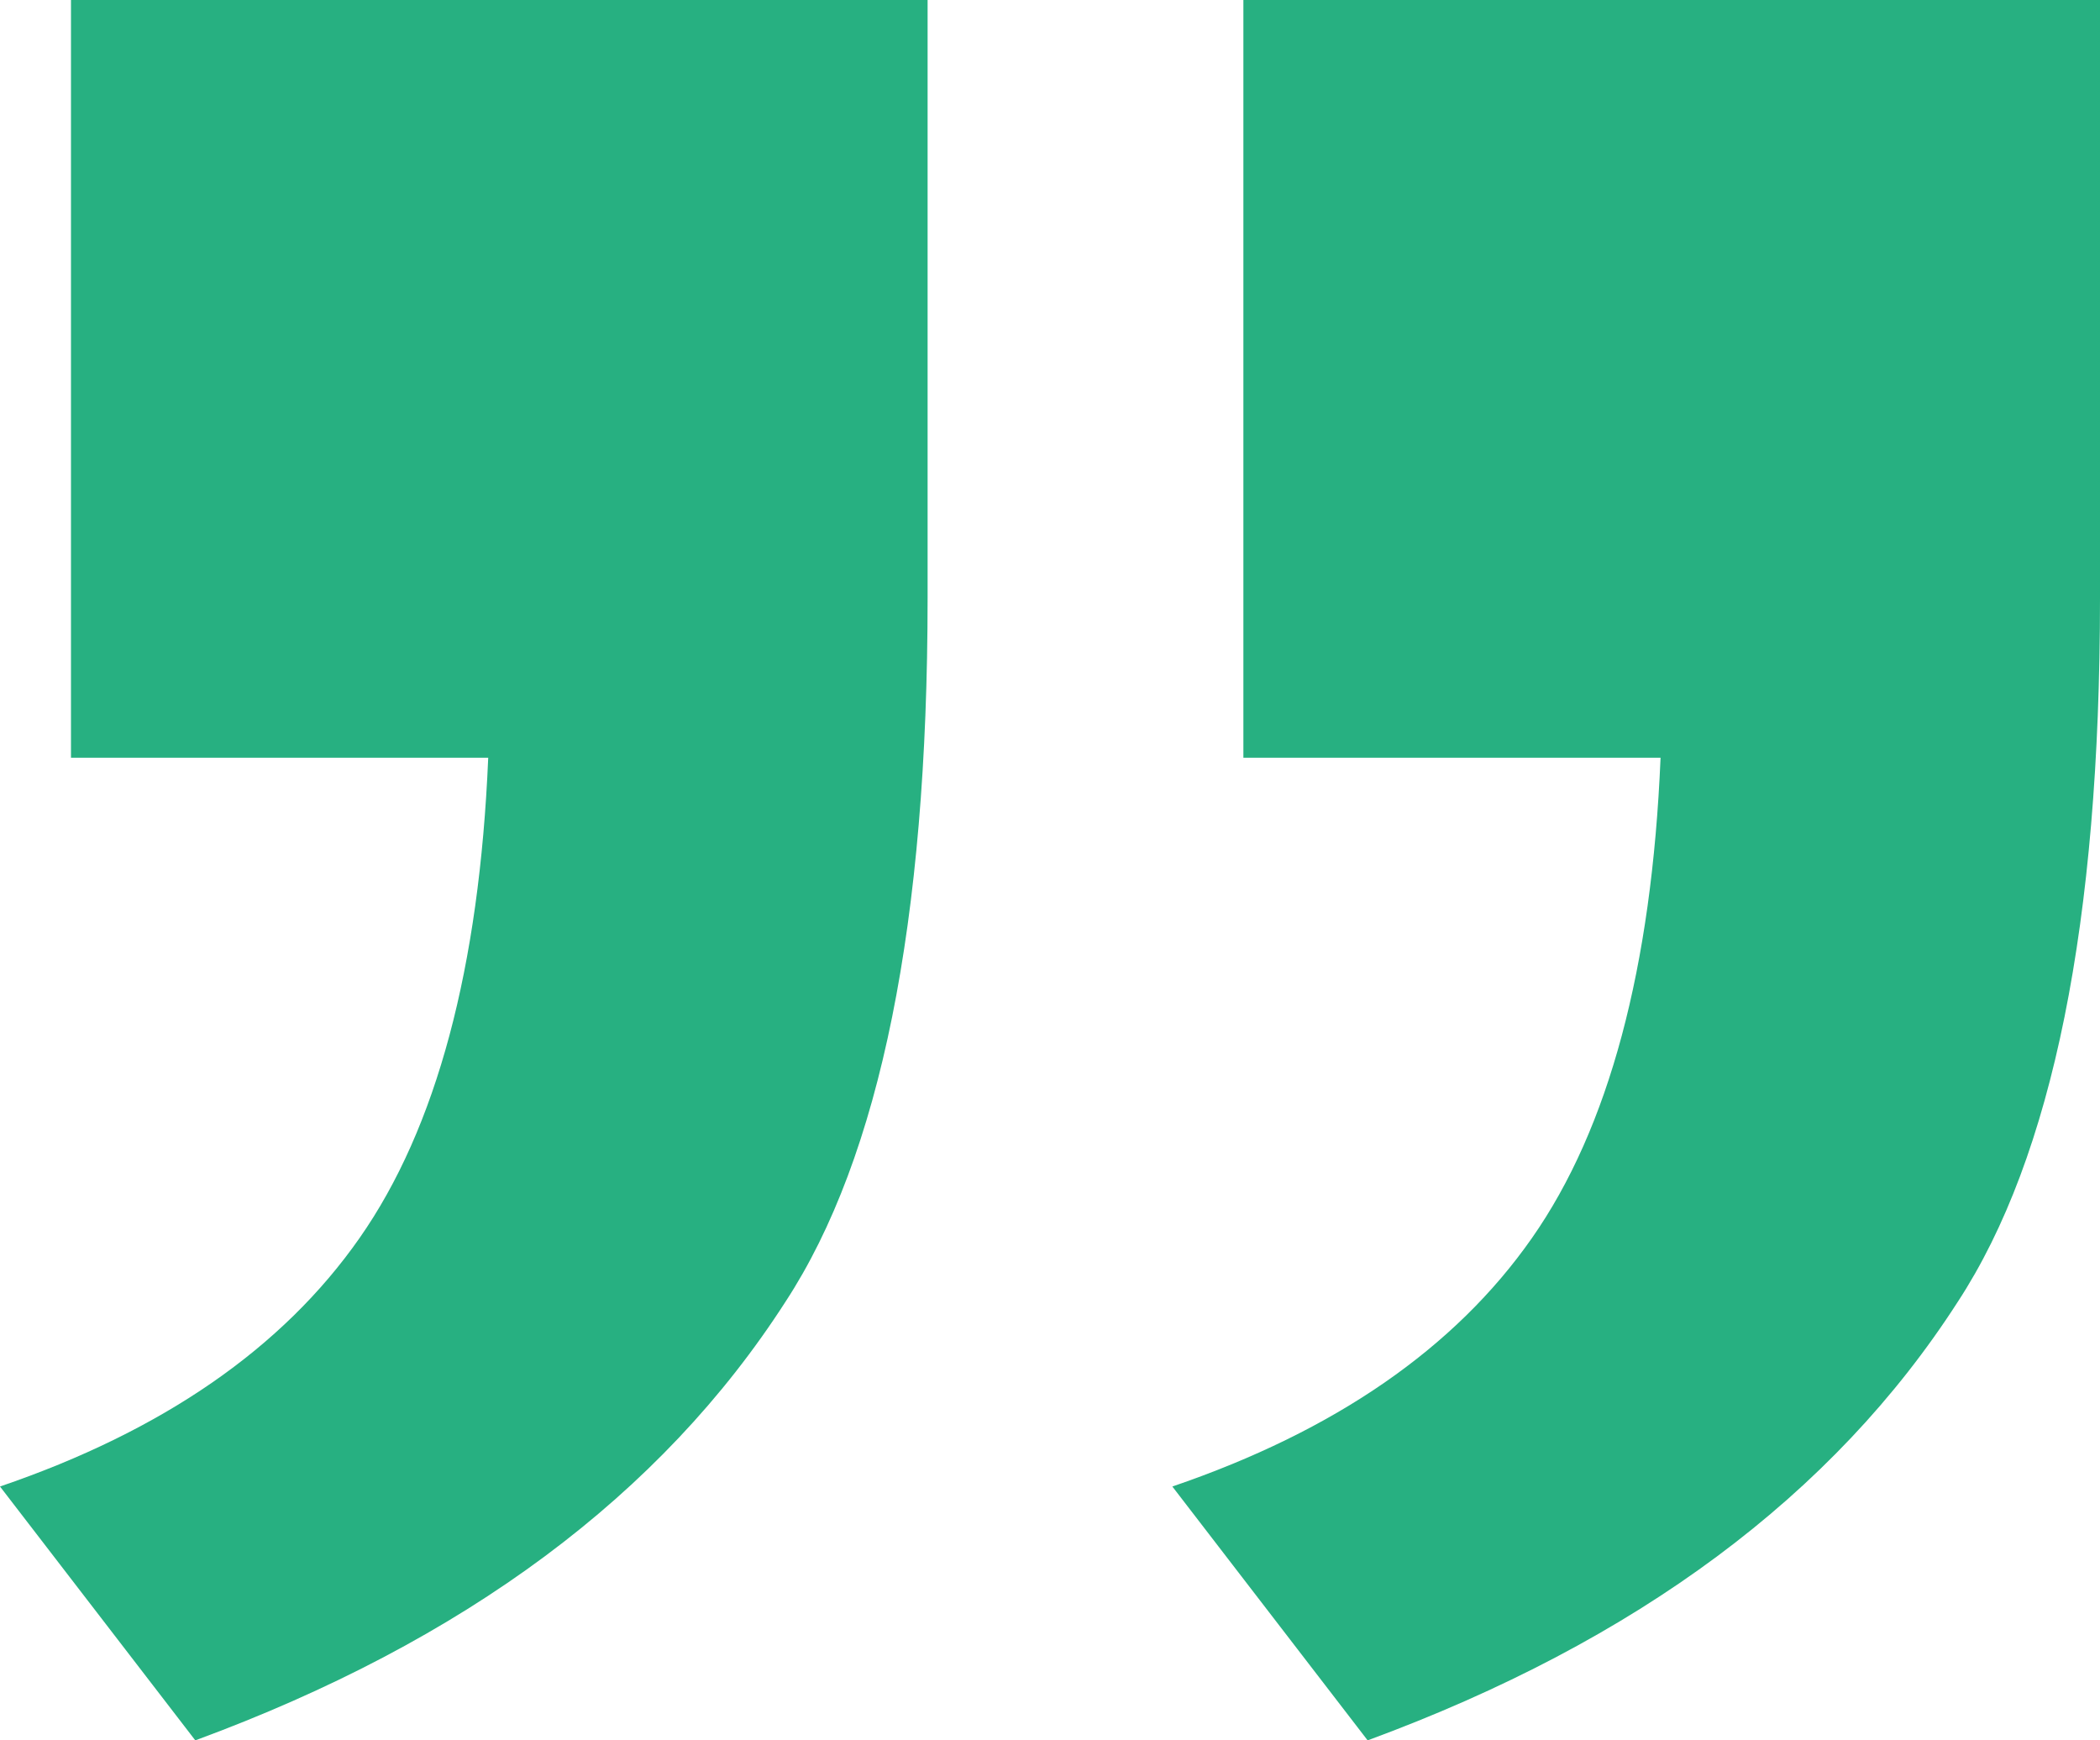
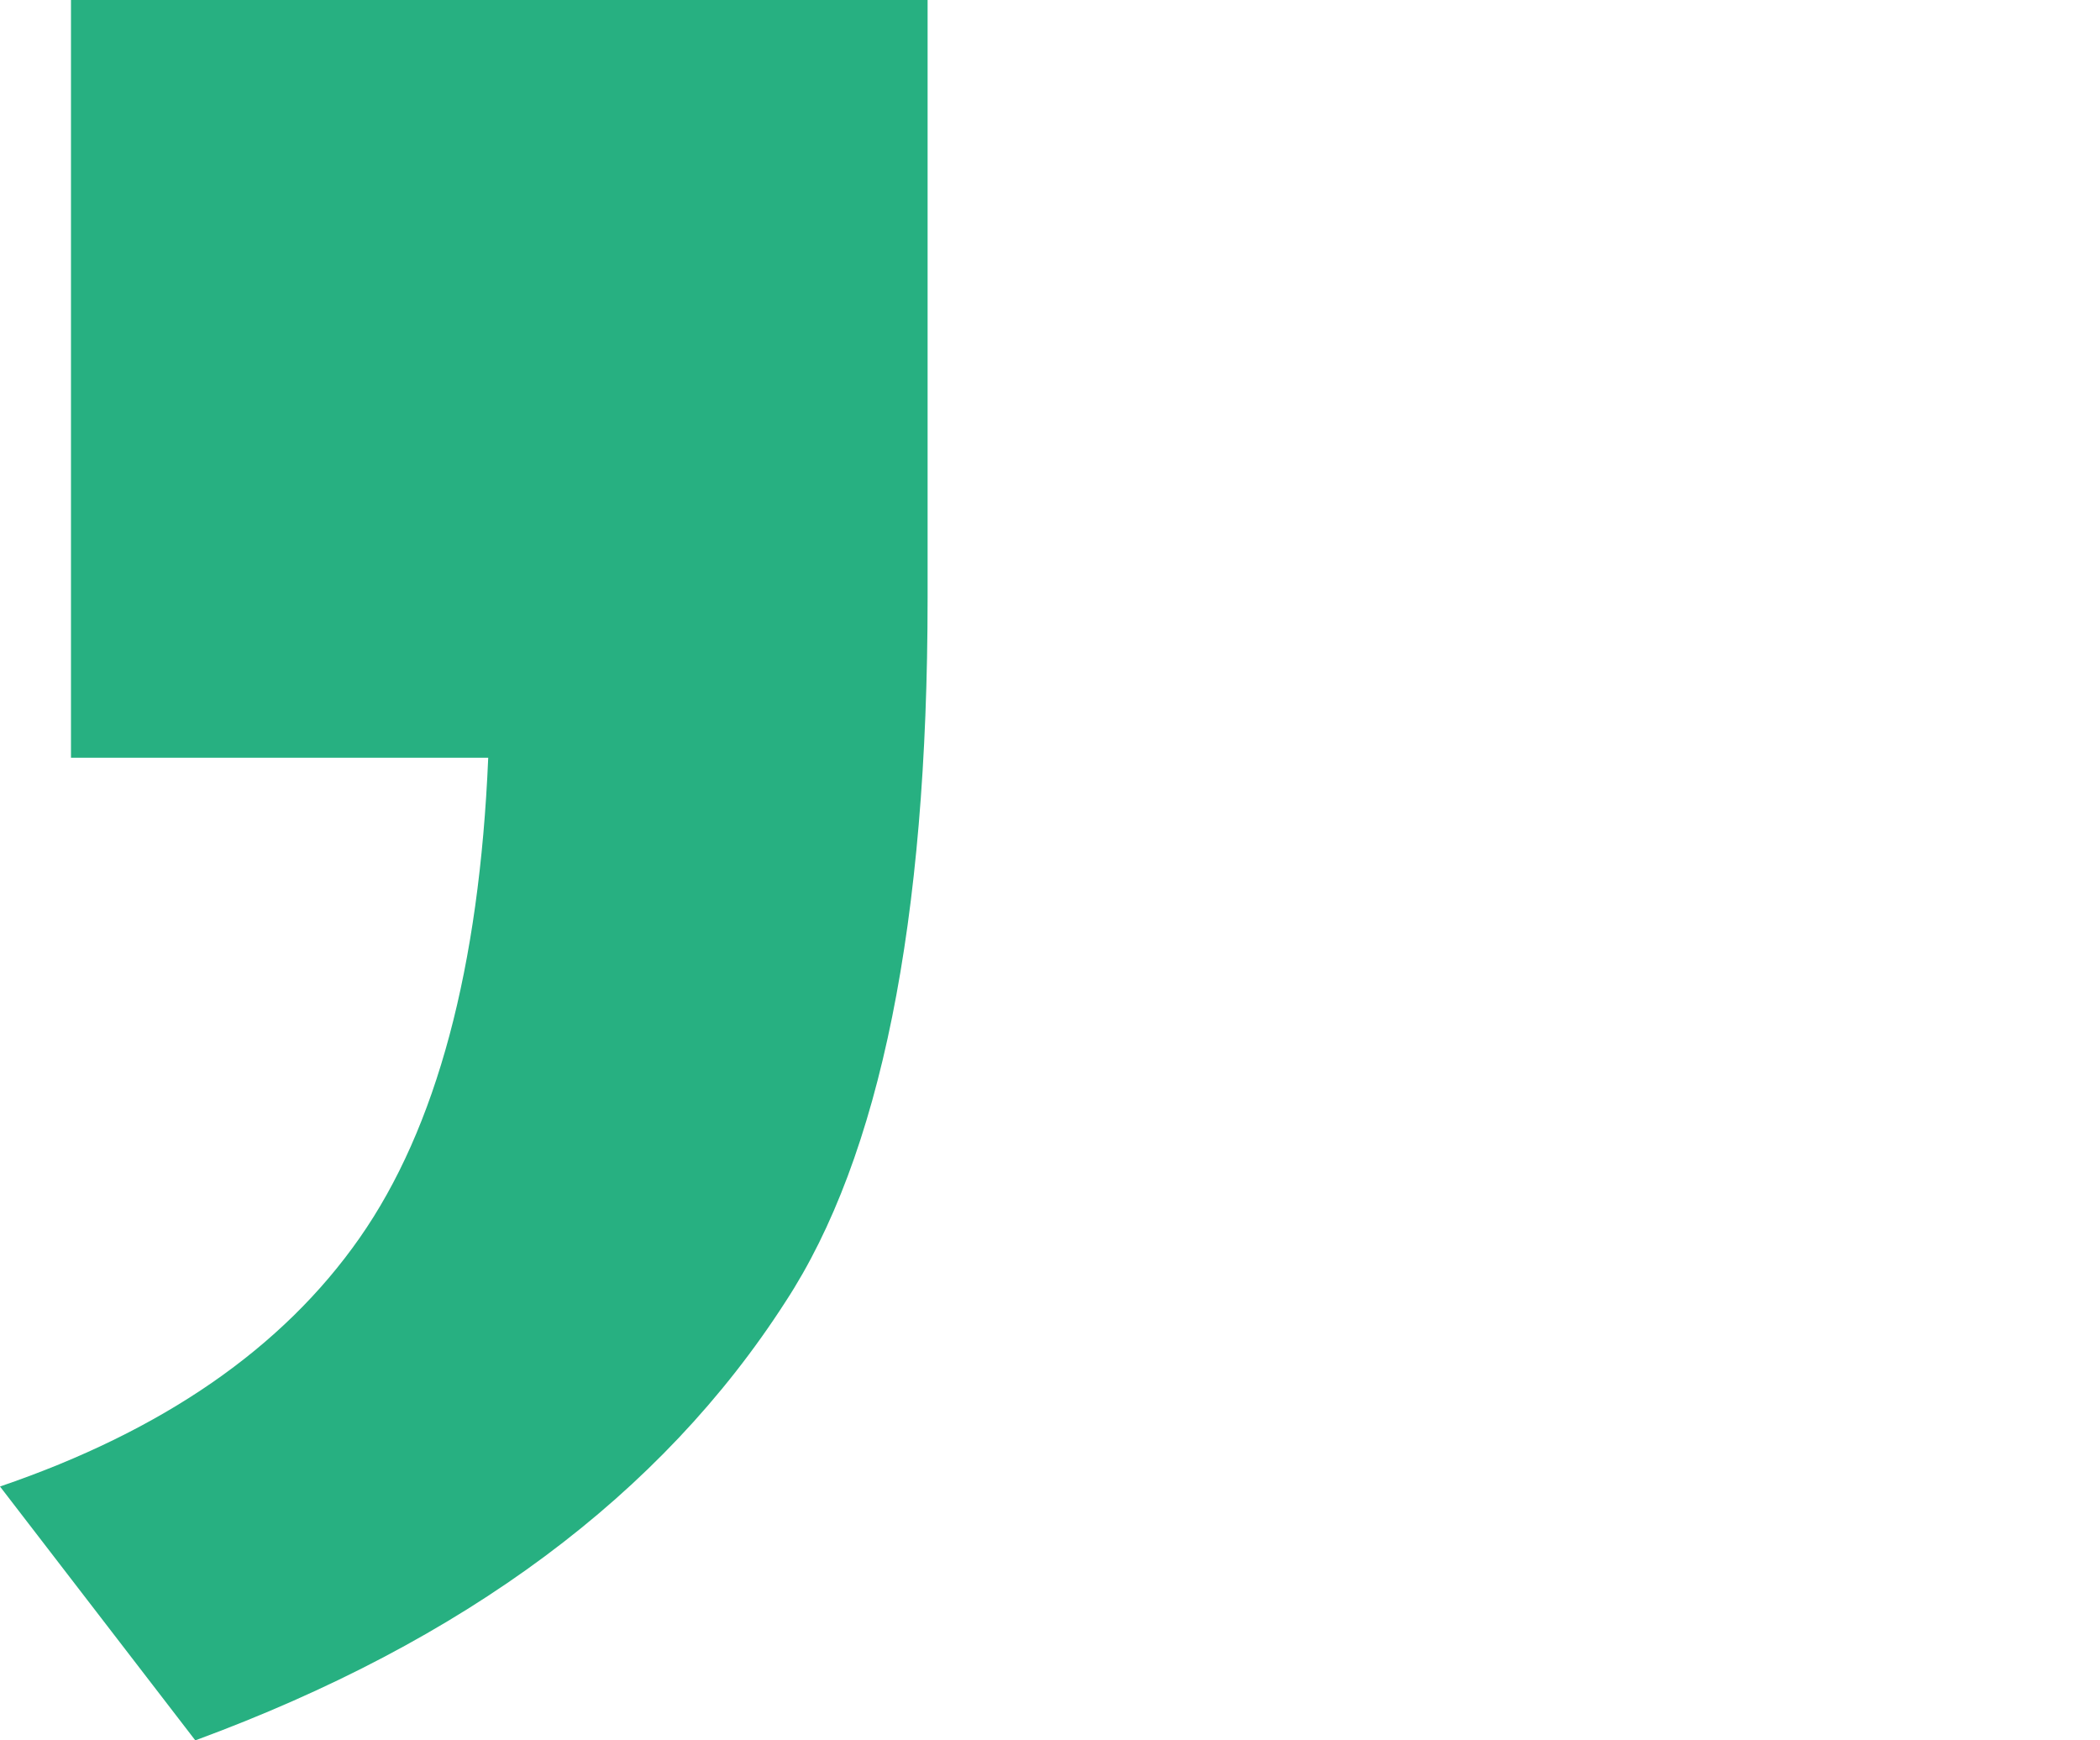
<svg xmlns="http://www.w3.org/2000/svg" width="35" height="29" viewBox="0 0 35 29" fill="none">
-   <path d="M20.723 12.627L20.723 -1.24815e-06L35 0L35 9.968C35 15.366 34.211 19.273 32.632 21.689C30.561 24.911 27.282 27.348 22.794 29L19.539 24.77C22.252 23.844 24.249 22.464 25.531 20.632C26.815 18.799 27.529 16.13 27.676 12.626L20.723 12.626L20.723 12.627Z" fill="#27B081" />
  <path d="M1.183 12.627L1.183 -1.24815e-06L15.46 0L15.46 9.968C15.46 15.366 14.672 19.273 13.093 21.689C11.022 24.911 7.743 27.348 3.255 29L-0 24.77C2.713 23.844 4.709 22.464 5.991 20.632C7.275 18.799 7.989 16.13 8.137 12.626L1.184 12.626L1.183 12.627Z" fill="#27B081" />
</svg>